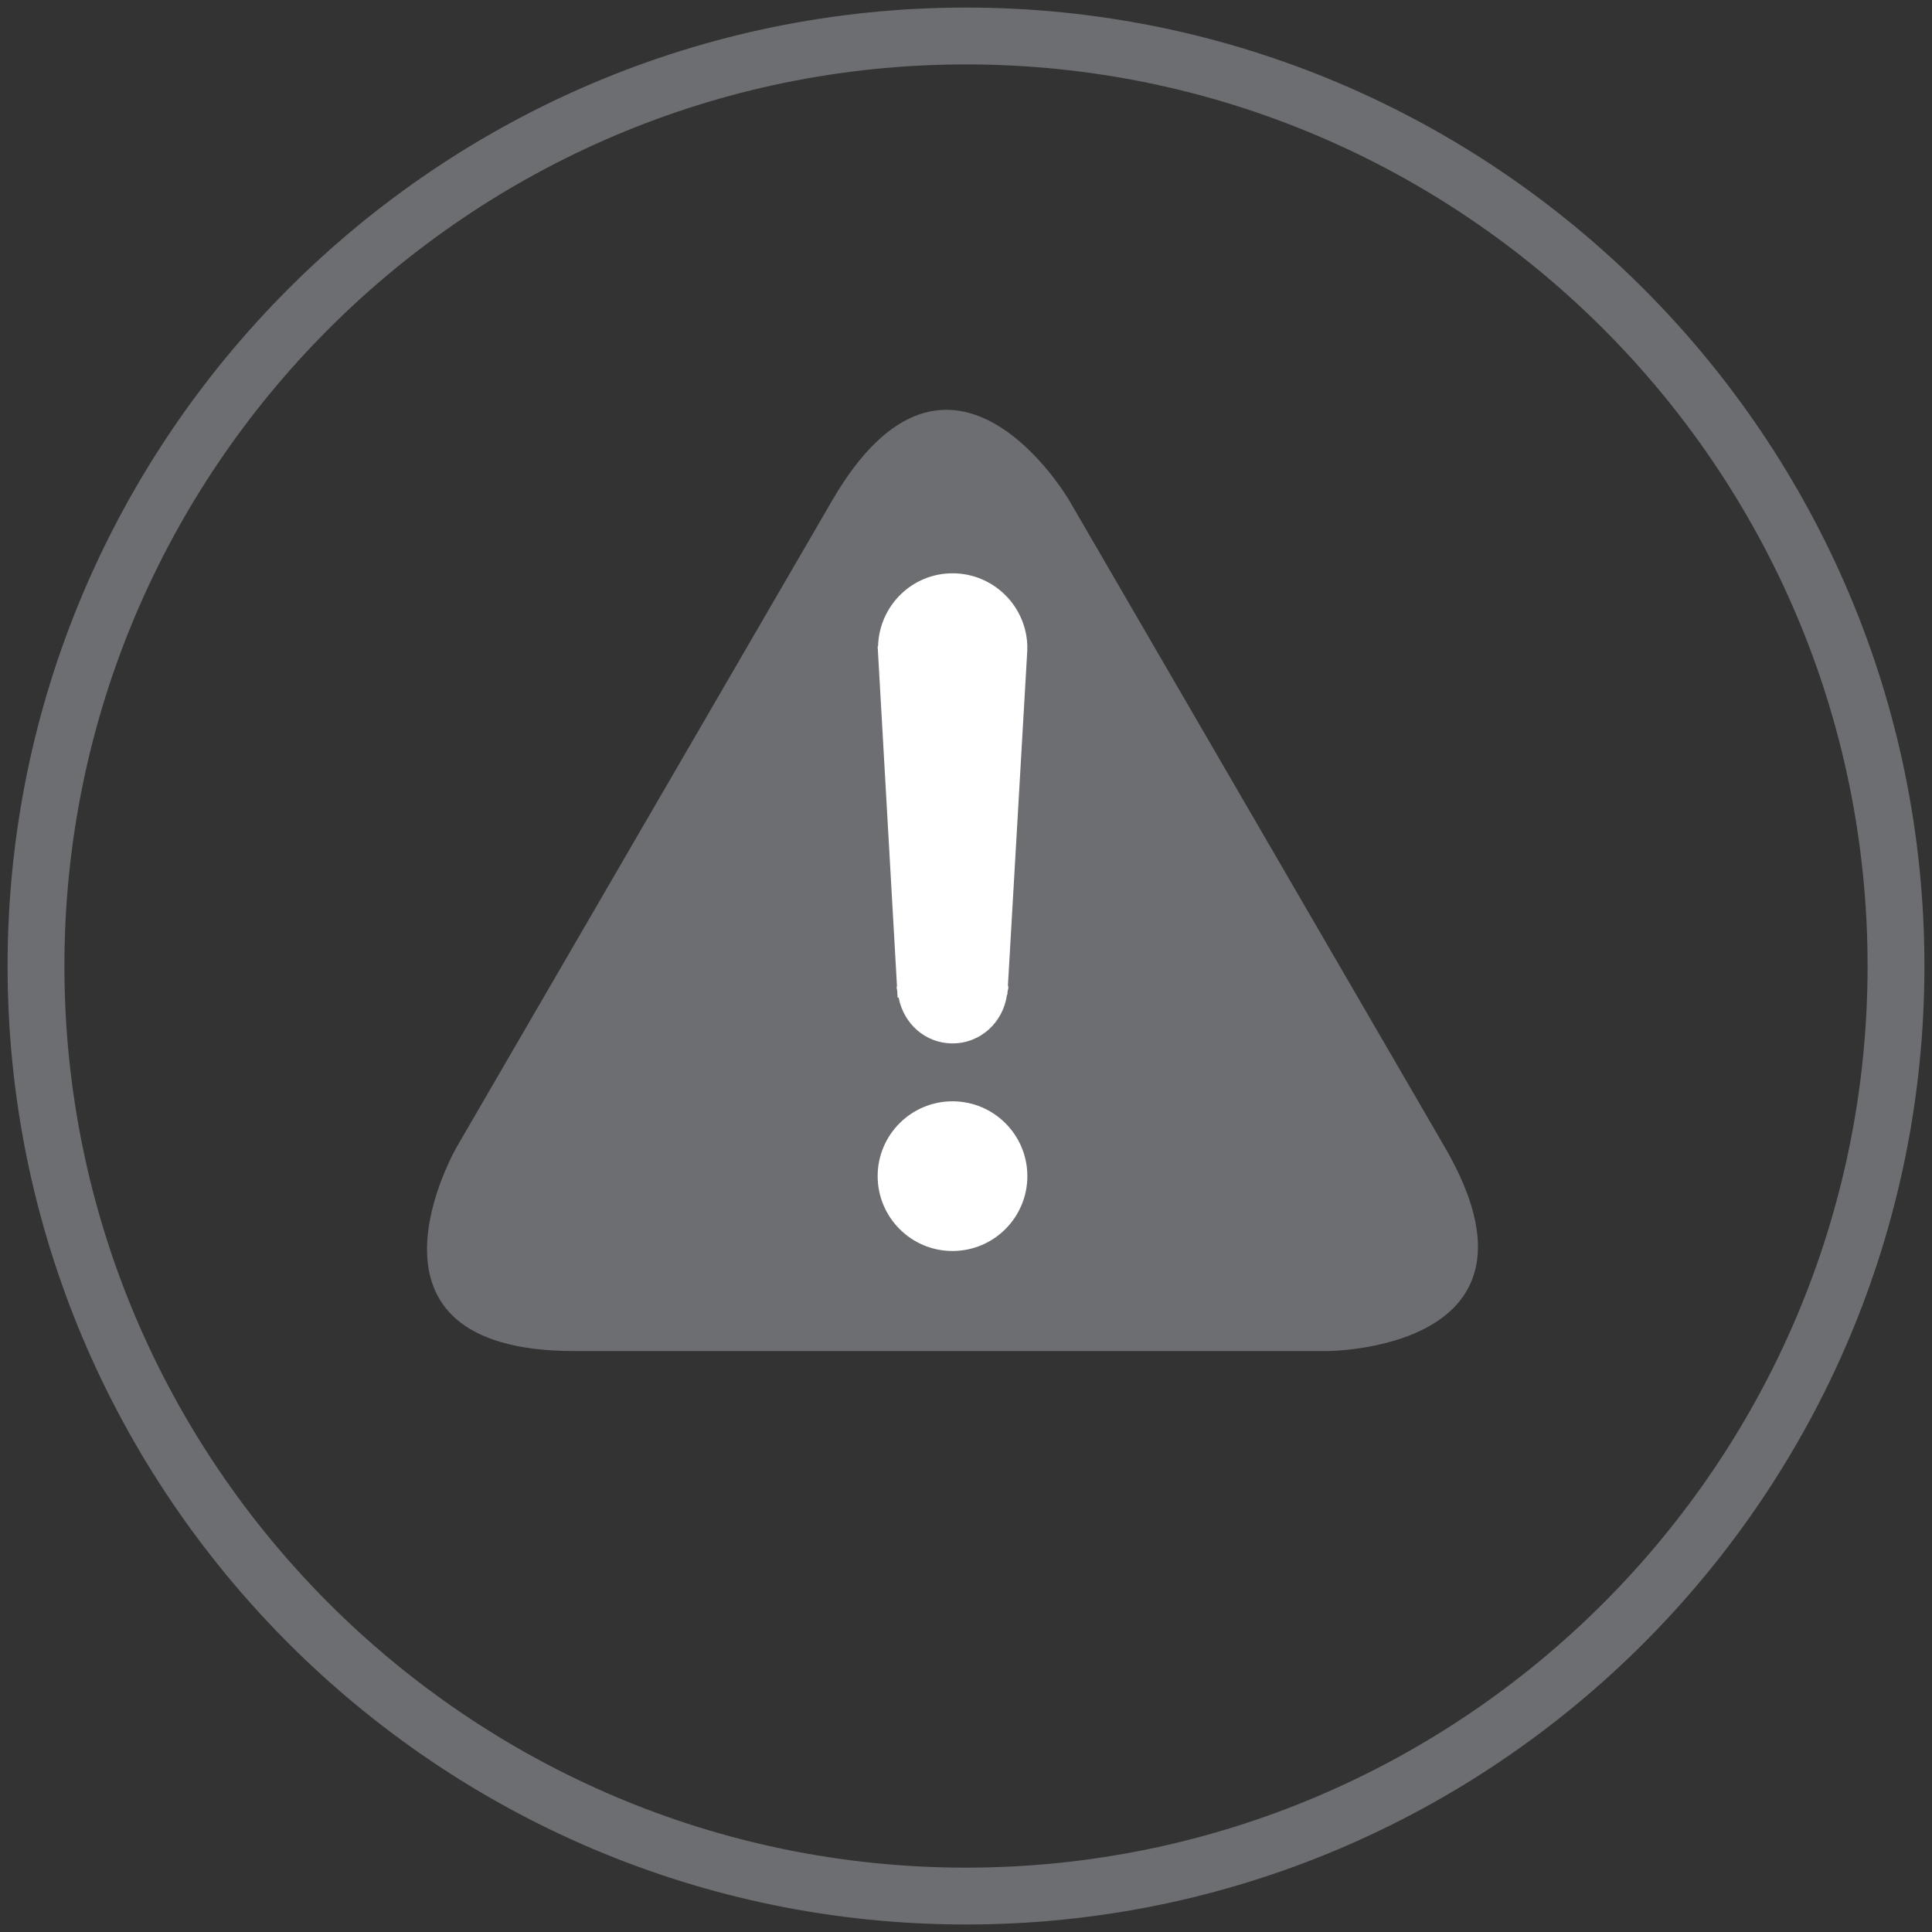
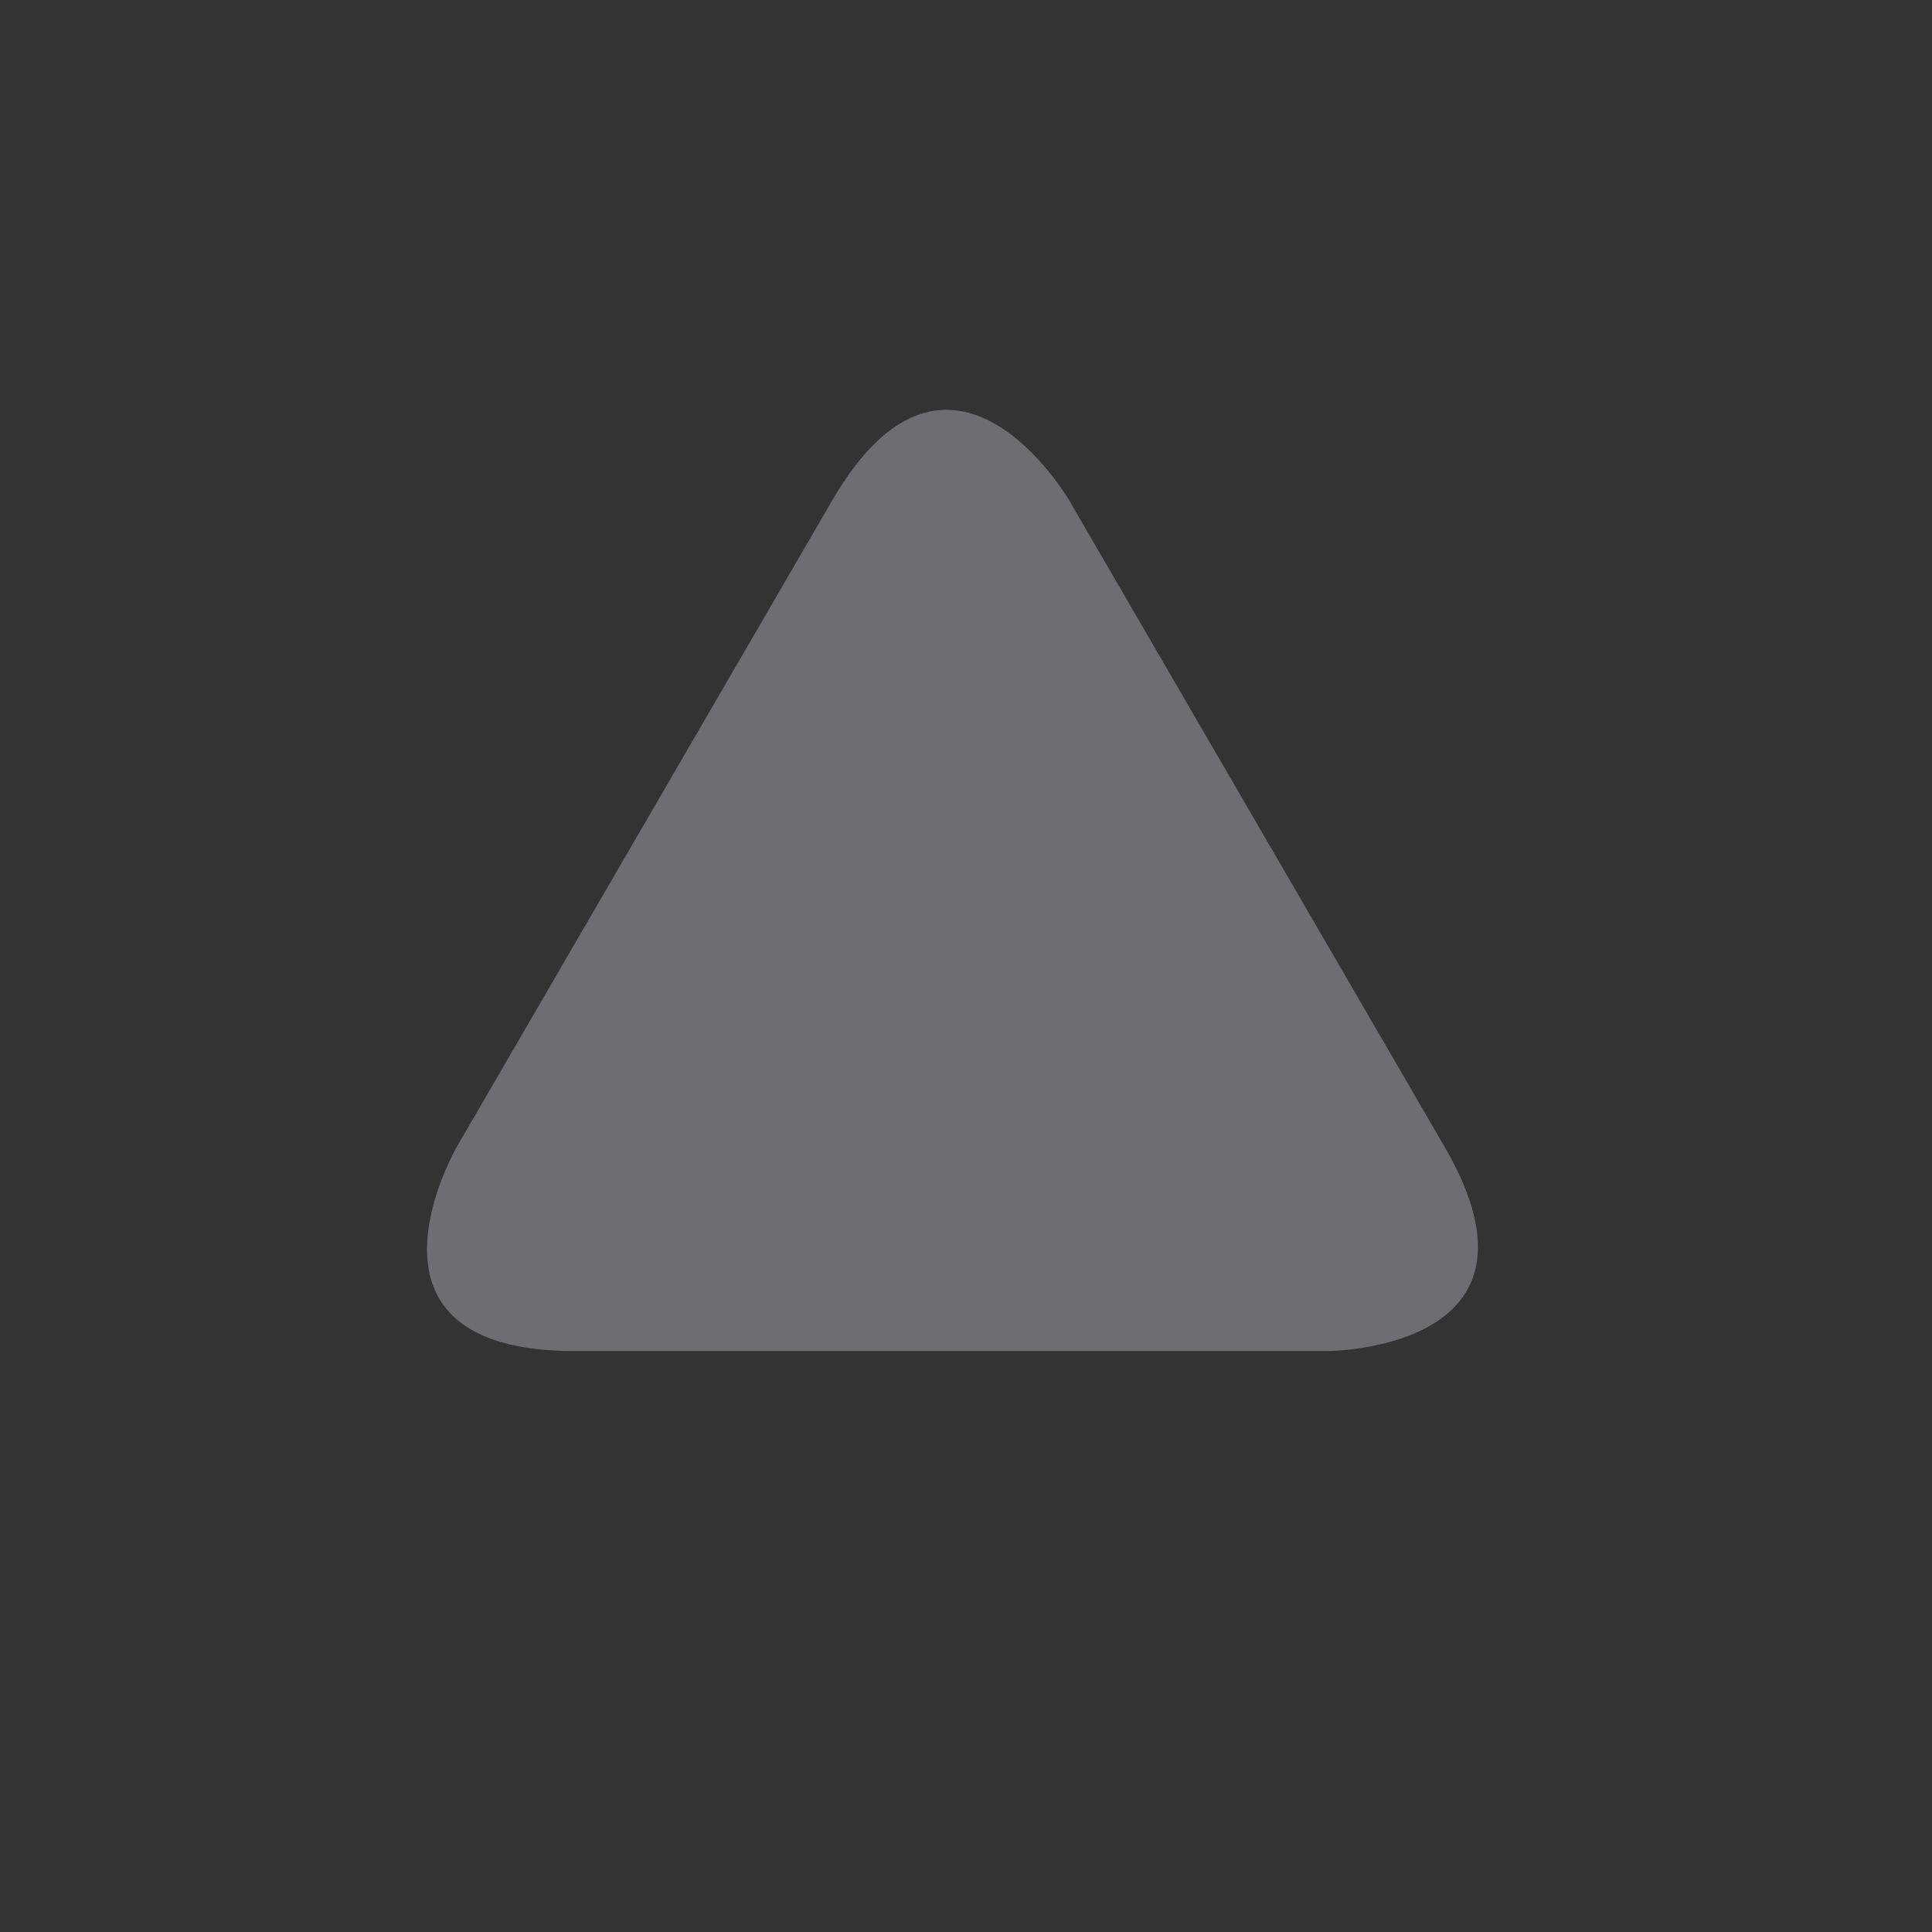
<svg xmlns="http://www.w3.org/2000/svg" version="1.1" id="Layer_1" x="0px" y="0px" width="62px" height="62px" viewBox="0 0 62 62" enable-background="new 0 0 62 62" xml:space="preserve">
  <rect x="0" y="0" width="62" height="62" fill="#333333" stroke="none" />
  <path fill="#6D6E71" d="M34.316,16.065c0,0-3.806-6.555-7.613,0L14.66,36.802c0,0-3.808,6.555,3.774,6.555h24.152  c0,0,7.582,0,3.773-6.555L34.316,16.065z" />
-   <path fill="#FFFFFF" d="M30.567,40.146c1.326,0,2.402-1.076,2.402-2.404c0-1.324-1.076-2.4-2.402-2.4s-2.402,1.076-2.402,2.4  C28.165,39.069,29.241,40.146,30.567,40.146" />
-   <path fill="#FFFFFF" d="M32.963,20.833c0-0.012,0.006-0.021,0.006-0.033c0-1.328-1.076-2.402-2.402-2.402  c-1.303,0-2.354,1.045-2.389,2.342l-0.013-0.004l0.003,0.051c0,0.004-0.003,0.008-0.003,0.014c0,0.008,0.005,0.016,0.005,0.025  l0.615,10.811c-0.002,0.02-0.012,0.035-0.012,0.055c0,0.031,0.017,0.062,0.019,0.094l0.013,0.225l0.035,0.008  c0.158,0.828,0.852,1.465,1.727,1.465c0.91,0,1.63-0.688,1.748-1.562l0.014-0.004l0.004-0.092c0.004-0.047,0.027-0.086,0.027-0.133  c0-0.027-0.012-0.049-0.014-0.074l0.623-10.785L32.963,20.833z" />
-   <path fill="#6D6E71" d="M31,61.759c-16.959,0-30.757-13.797-30.757-30.758S14.041,0.243,31,0.243  c16.96,0,30.757,13.797,30.757,30.758S47.961,61.759,31,61.759z M31,2.067c-15.954,0-28.933,12.98-28.933,28.934  S15.047,59.935,31,59.935c15.955,0,28.933-12.98,28.933-28.934S46.955,2.067,31,2.067z" />
</svg>